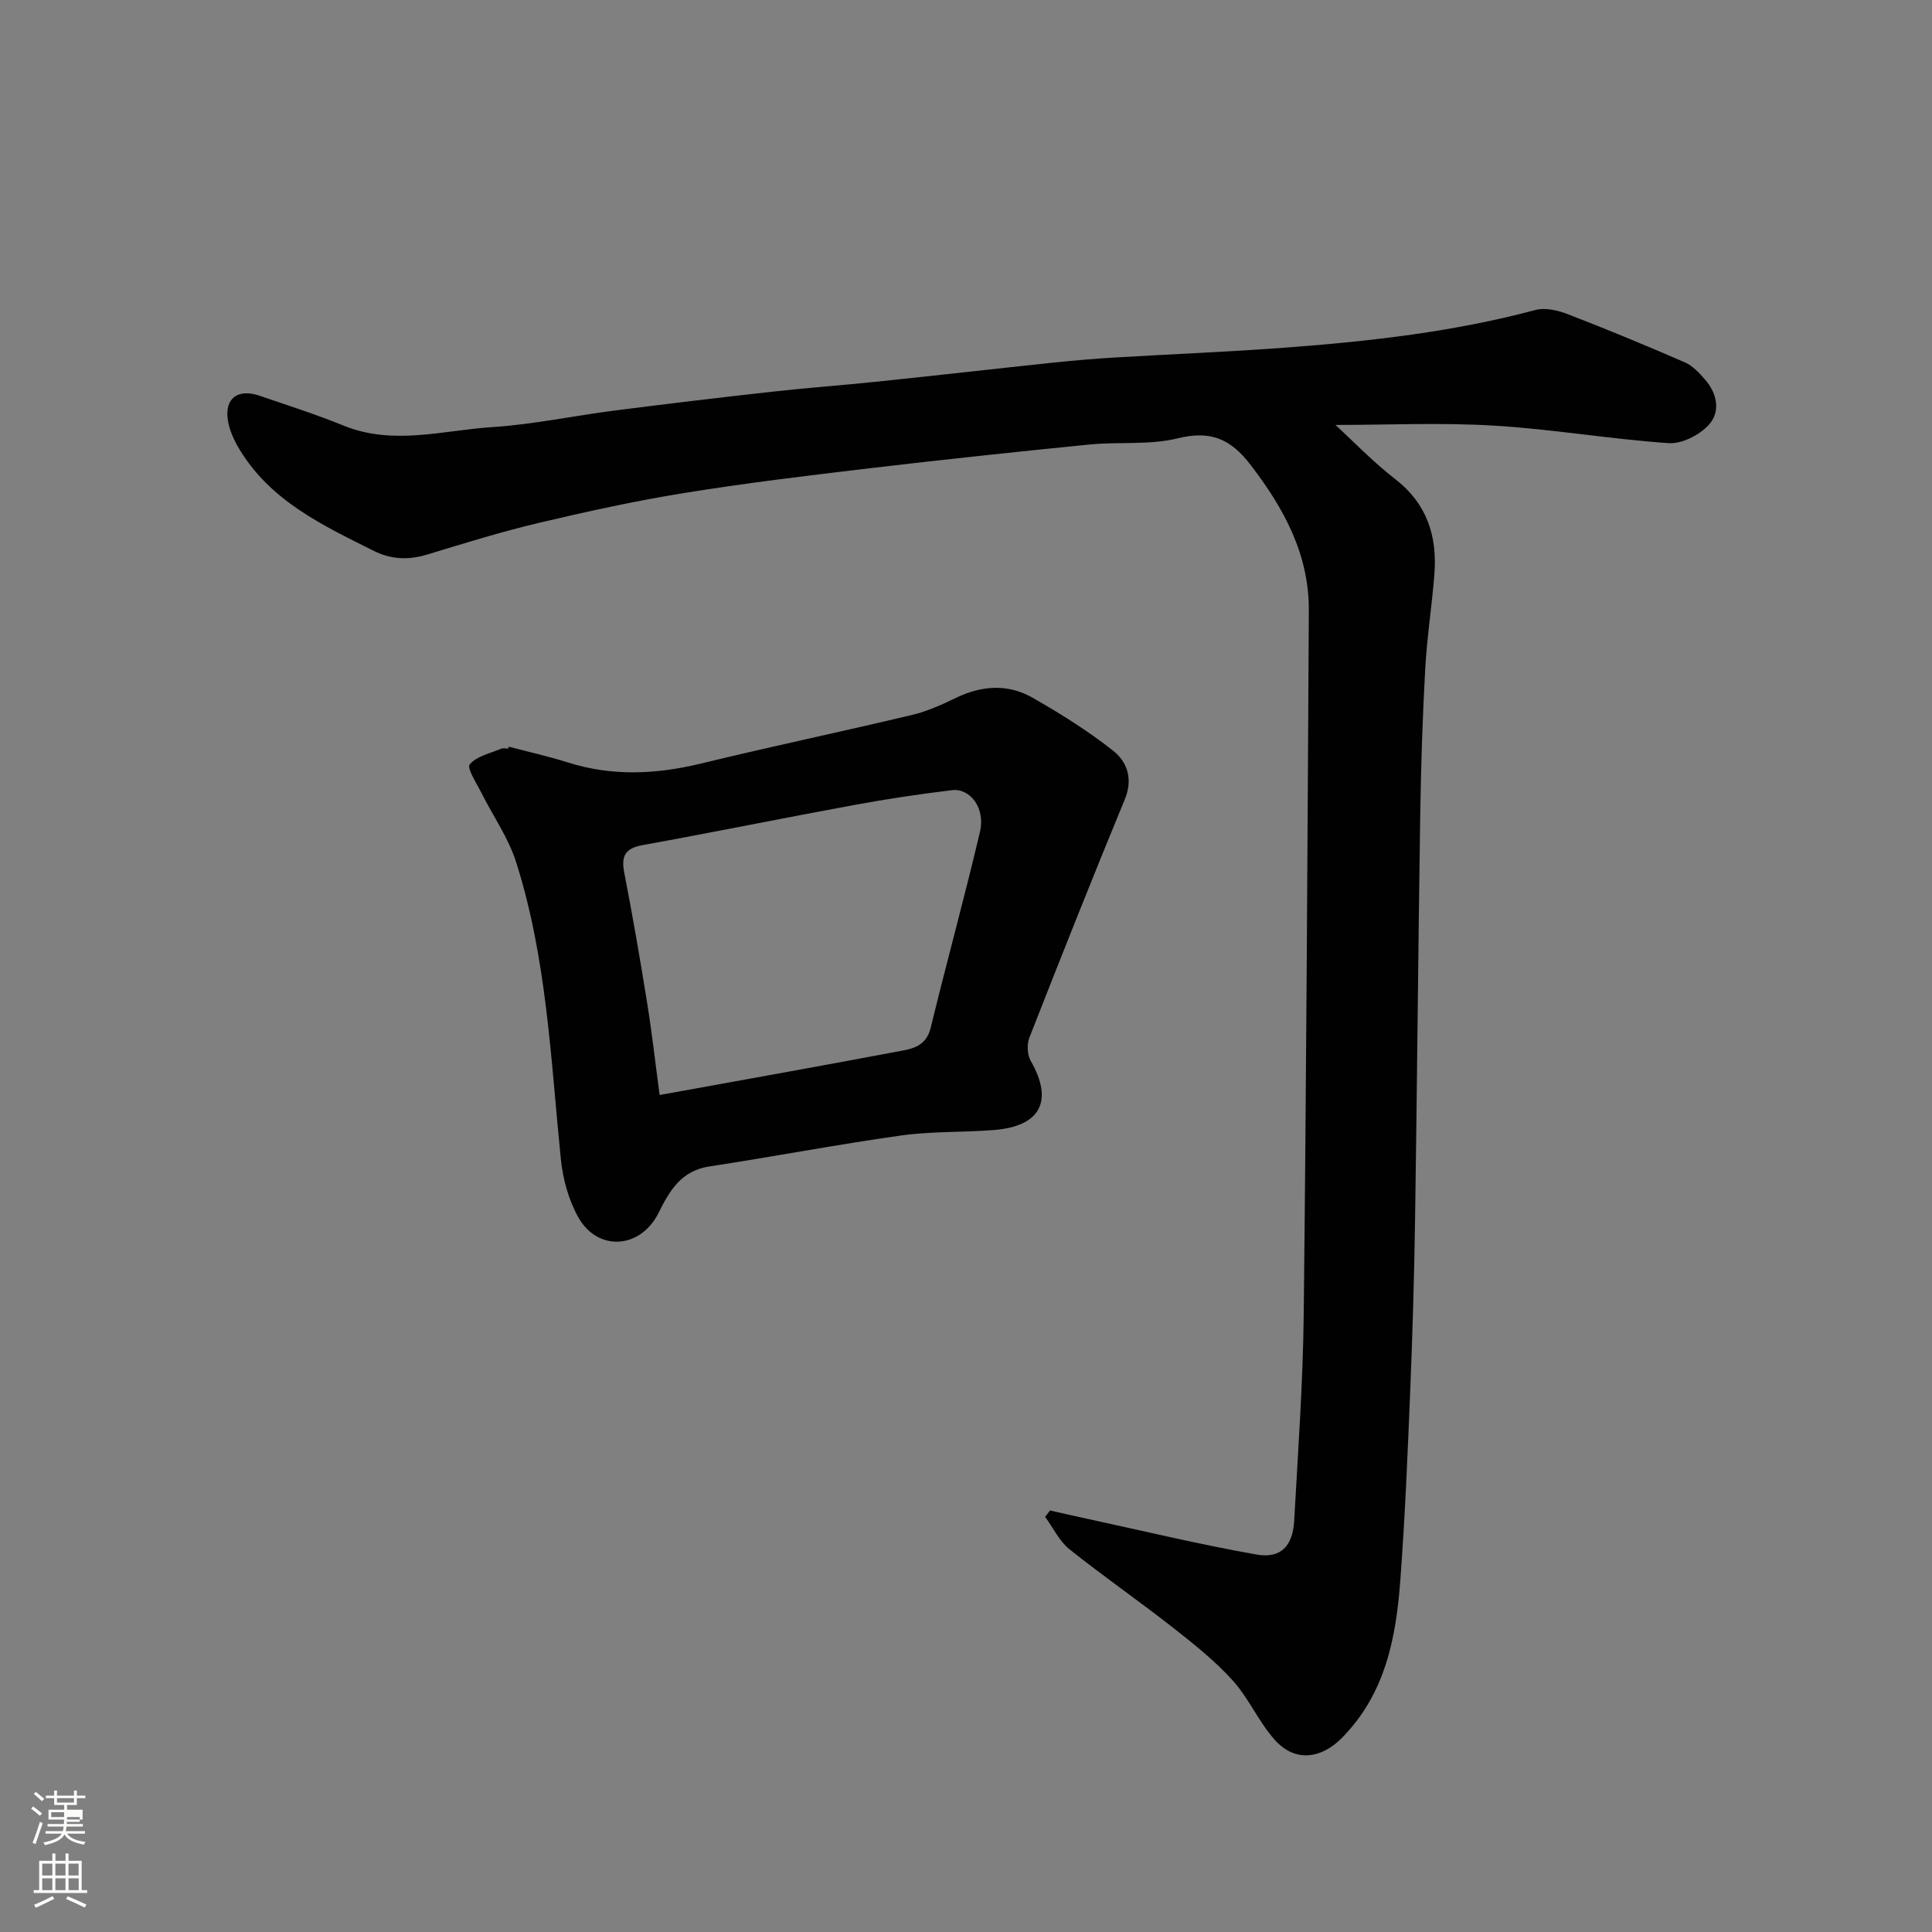
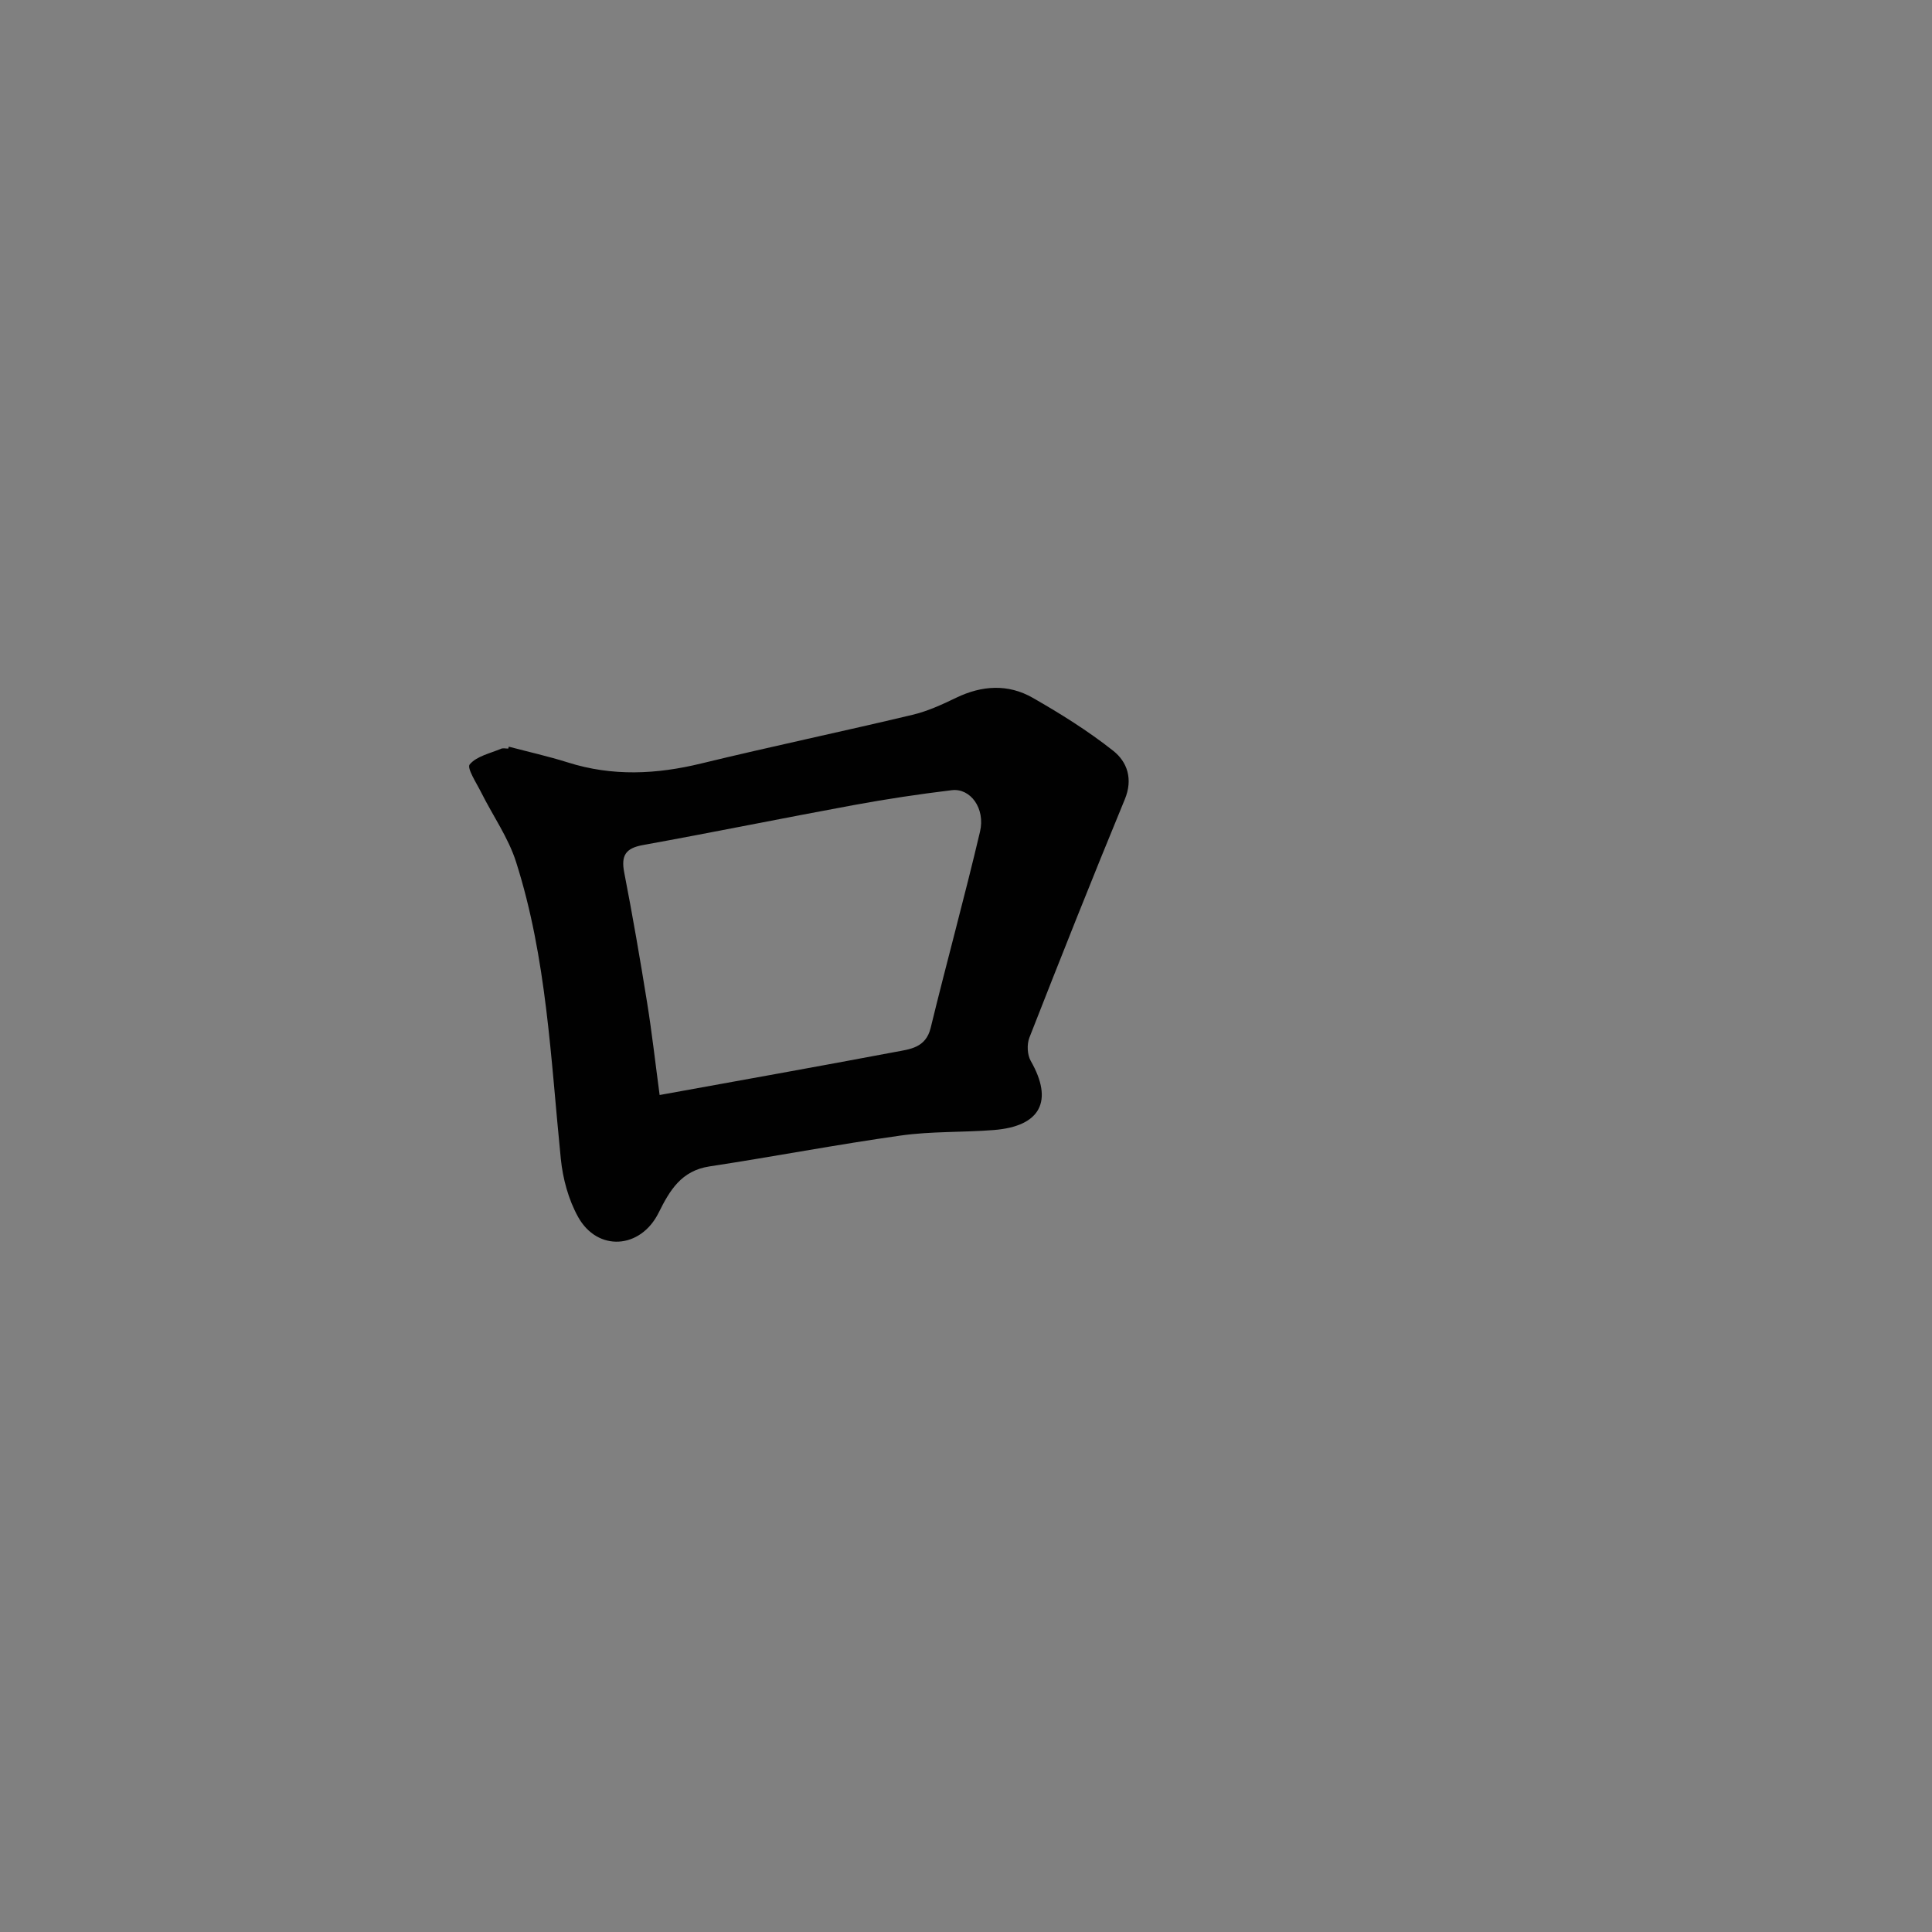
<svg xmlns="http://www.w3.org/2000/svg" enable-background="new 0 0 400 400" viewBox="0 0 400 400">
  <rect x="0" y="0" width="400" height="400" fill="#808080" stroke="none" />
-   <path d="m6.44 374.46.42-.45c.65.47 1.27.95 1.85 1.44l-.45.49c-.65-.56-1.25-1.06-1.82-1.48m.93 7.33-.63-.26c.55-1.36 1.05-2.8 1.52-4.33.19.1.38.19.59.27-.46 1.29-.95 2.73-1.48 4.32m-.38-10.38.44-.42c.43.34 1.01.82 1.74 1.44l-.49.49c-.53-.51-1.09-1.01-1.69-1.51m2.5.35h1.72v-1.04h.59v1.04h3.52v-1.04h.59v1.04h1.75v.53h-1.75v1.42h-2.03v.97h3.22v2.03h-3.24c0 .35-.01.66-.03.93h3.32v.53h-3.37c-.03.27-.08.58-.15.94h3.96v.53h-3.71c.67.92 1.93 1.48 3.79 1.68-.13.24-.23.44-.29.59-2.13-.38-3.48-1.08-4.04-2.12-.43.97-1.77 1.72-4.03 2.23-.09-.19-.2-.37-.33-.55 2.1-.42 3.37-1.03 3.81-1.83h-3.36v-.53h3.58c.08-.29.13-.61.16-.94h-3.33v-.53h3.39c.02-.27.04-.58.04-.93h-3.23v-2.03h3.25v-.97h-2.07v-1.42h-1.73zm1.12 3.44v1h2.65c.01-.3.02-.44.01-.4v-.25-.35zm1.19-2h3.52v-.91h-3.52zm4.71 3h-2.63v.59c0 .15-.01.28-.01.4h2.64v-1.99z" fill="#fbfcfa" />
-   <path d="m13.56 383.74h.63v1.52h2.72v6.07h1.13v.6h-11.06v-.6h1.13v-6.07h2.73v-1.52h.63v1.52h2.1v-1.52zm-2.69 8.83.38.56c-1.24.63-2.53 1.25-3.85 1.85-.1-.21-.21-.42-.34-.63 1.36-.55 2.63-1.15 3.81-1.78m-2.13-4.27h2.1v-2.45h-2.1zm0 3.04h2.1v-2.46h-2.1zm2.72-3.04h2.1v-2.45h-2.1zm0 3.04h2.1v-2.46h-2.1zm6.07 3.6c-1.41-.71-2.7-1.3-3.86-1.78l.35-.56c1.45.62 2.75 1.19 3.88 1.72zm-1.25-9.09h-2.1v2.45h2.1zm-2.09 5.49h2.1v-2.46h-2.1z" fill="#fbfcfa" />
  <g fill="#010101">
-     <path d="m217.4 312.73c2.48.56 4.95 1.13 7.43 1.66 11.76 2.54 23.47 5.37 35.32 7.46 5.04.89 7.51-1.76 7.8-7.02.78-14.19 1.81-28.39 1.97-42.6.54-48.59.78-97.19 1.06-145.78.07-11.69-5.17-21.25-12.13-30.29-4.1-5.33-8.26-7.08-15.01-5.41-5.83 1.44-12.17.68-18.24 1.28-15.17 1.51-30.34 3.12-45.48 4.91-12.84 1.52-25.69 3.07-38.45 5.13-10.12 1.63-20.17 3.84-30.16 6.2-7.74 1.83-15.36 4.2-22.98 6.52-3.93 1.2-7.52 1.08-11.25-.79-10.53-5.27-21.22-10.28-27.65-20.89-1.15-1.89-2.16-4.06-2.47-6.21-.65-4.47 2.13-6.48 6.54-4.98 5.84 1.99 11.73 3.88 17.44 6.2 10.25 4.17 20.55.97 30.77.31 8.46-.55 16.83-2.34 25.26-3.42 10.89-1.4 21.79-2.7 32.69-3.91 7.35-.82 14.73-1.35 22.09-2.12 12.07-1.26 24.13-2.64 36.2-3.91 4.26-.45 8.53-.8 12.8-1.06 11.86-.71 23.75-1.17 35.6-2.07 17.3-1.3 34.5-3.26 51.34-7.76 2.03-.54 4.65.07 6.71.87 8.16 3.15 16.25 6.5 24.27 9.99 1.58.69 2.92 2.16 4.1 3.5 2.56 2.9 3.31 6.69.81 9.43-1.92 2.1-5.56 3.96-8.29 3.78-12.09-.83-24.1-2.91-36.2-3.63-11.03-.66-22.13-.14-32.8-.14 3.7 3.39 7.76 7.64 12.36 11.2 6.64 5.14 8.75 11.87 8.12 19.79-.52 6.55-1.54 13.06-1.9 19.61-.55 10.09-.88 20.19-1.03 30.3-.42 27.76-.64 55.53-1.06 83.29-.18 11.94-.52 23.87-1.01 35.8-.53 13.04-1.07 26.09-2.04 39.1-.89 12.03-3.09 23.65-12.17 32.81-4.2 4.23-9.6 5.03-13.76.42-3.36-3.71-5.4-8.62-8.75-12.34-3.66-4.06-8.02-7.54-12.34-10.93-7.07-5.55-14.48-10.67-21.5-16.28-2.11-1.69-3.37-4.45-5.03-6.71.34-.44.68-.87 1.02-1.31z" />
    <path d="m105.34 154.59c4.08 1.08 8.22 2 12.24 3.27 9.21 2.91 18.32 2.47 27.6.21 14.53-3.53 29.17-6.6 43.72-10.07 3.13-.74 6.15-2.13 9.07-3.54 5.33-2.57 10.74-2.9 15.82 0 5.78 3.3 11.49 6.87 16.7 10.99 2.89 2.29 4.13 5.83 2.39 10.04-6.76 16.38-13.3 32.85-19.76 49.35-.54 1.39-.44 3.55.29 4.82 4.73 8.27 2.07 13.53-7.65 14.3-6.41.51-12.92.24-19.27 1.14-13.23 1.86-26.37 4.38-39.58 6.39-5.85.89-8.23 4.93-10.55 9.6-3.76 7.55-12.66 8.1-16.68.85-1.99-3.59-3.16-7.92-3.57-12.03-2.09-20.65-2.9-41.51-9.27-61.47-1.6-5.02-4.79-9.53-7.18-14.31-.99-1.98-3.05-5.11-2.41-5.87 1.43-1.7 4.22-2.28 6.49-3.24.42-.18.99-.03 1.49-.03.04-.13.07-.26.11-.4zm31.23 72.12c16.53-3 32.66-5.87 48.75-8.91 3-.57 6.34-.81 7.36-4.97 3.3-13.57 7.02-27.04 10.22-40.64 1.14-4.84-2-9.06-5.84-8.59-6.79.82-13.57 1.84-20.3 3.08-14.56 2.68-29.08 5.64-43.65 8.28-3.62.65-4.55 2.19-3.87 5.69 1.74 8.95 3.29 17.94 4.74 26.95 1 6.21 1.7 12.49 2.59 19.11z" />
  </g>
</svg>